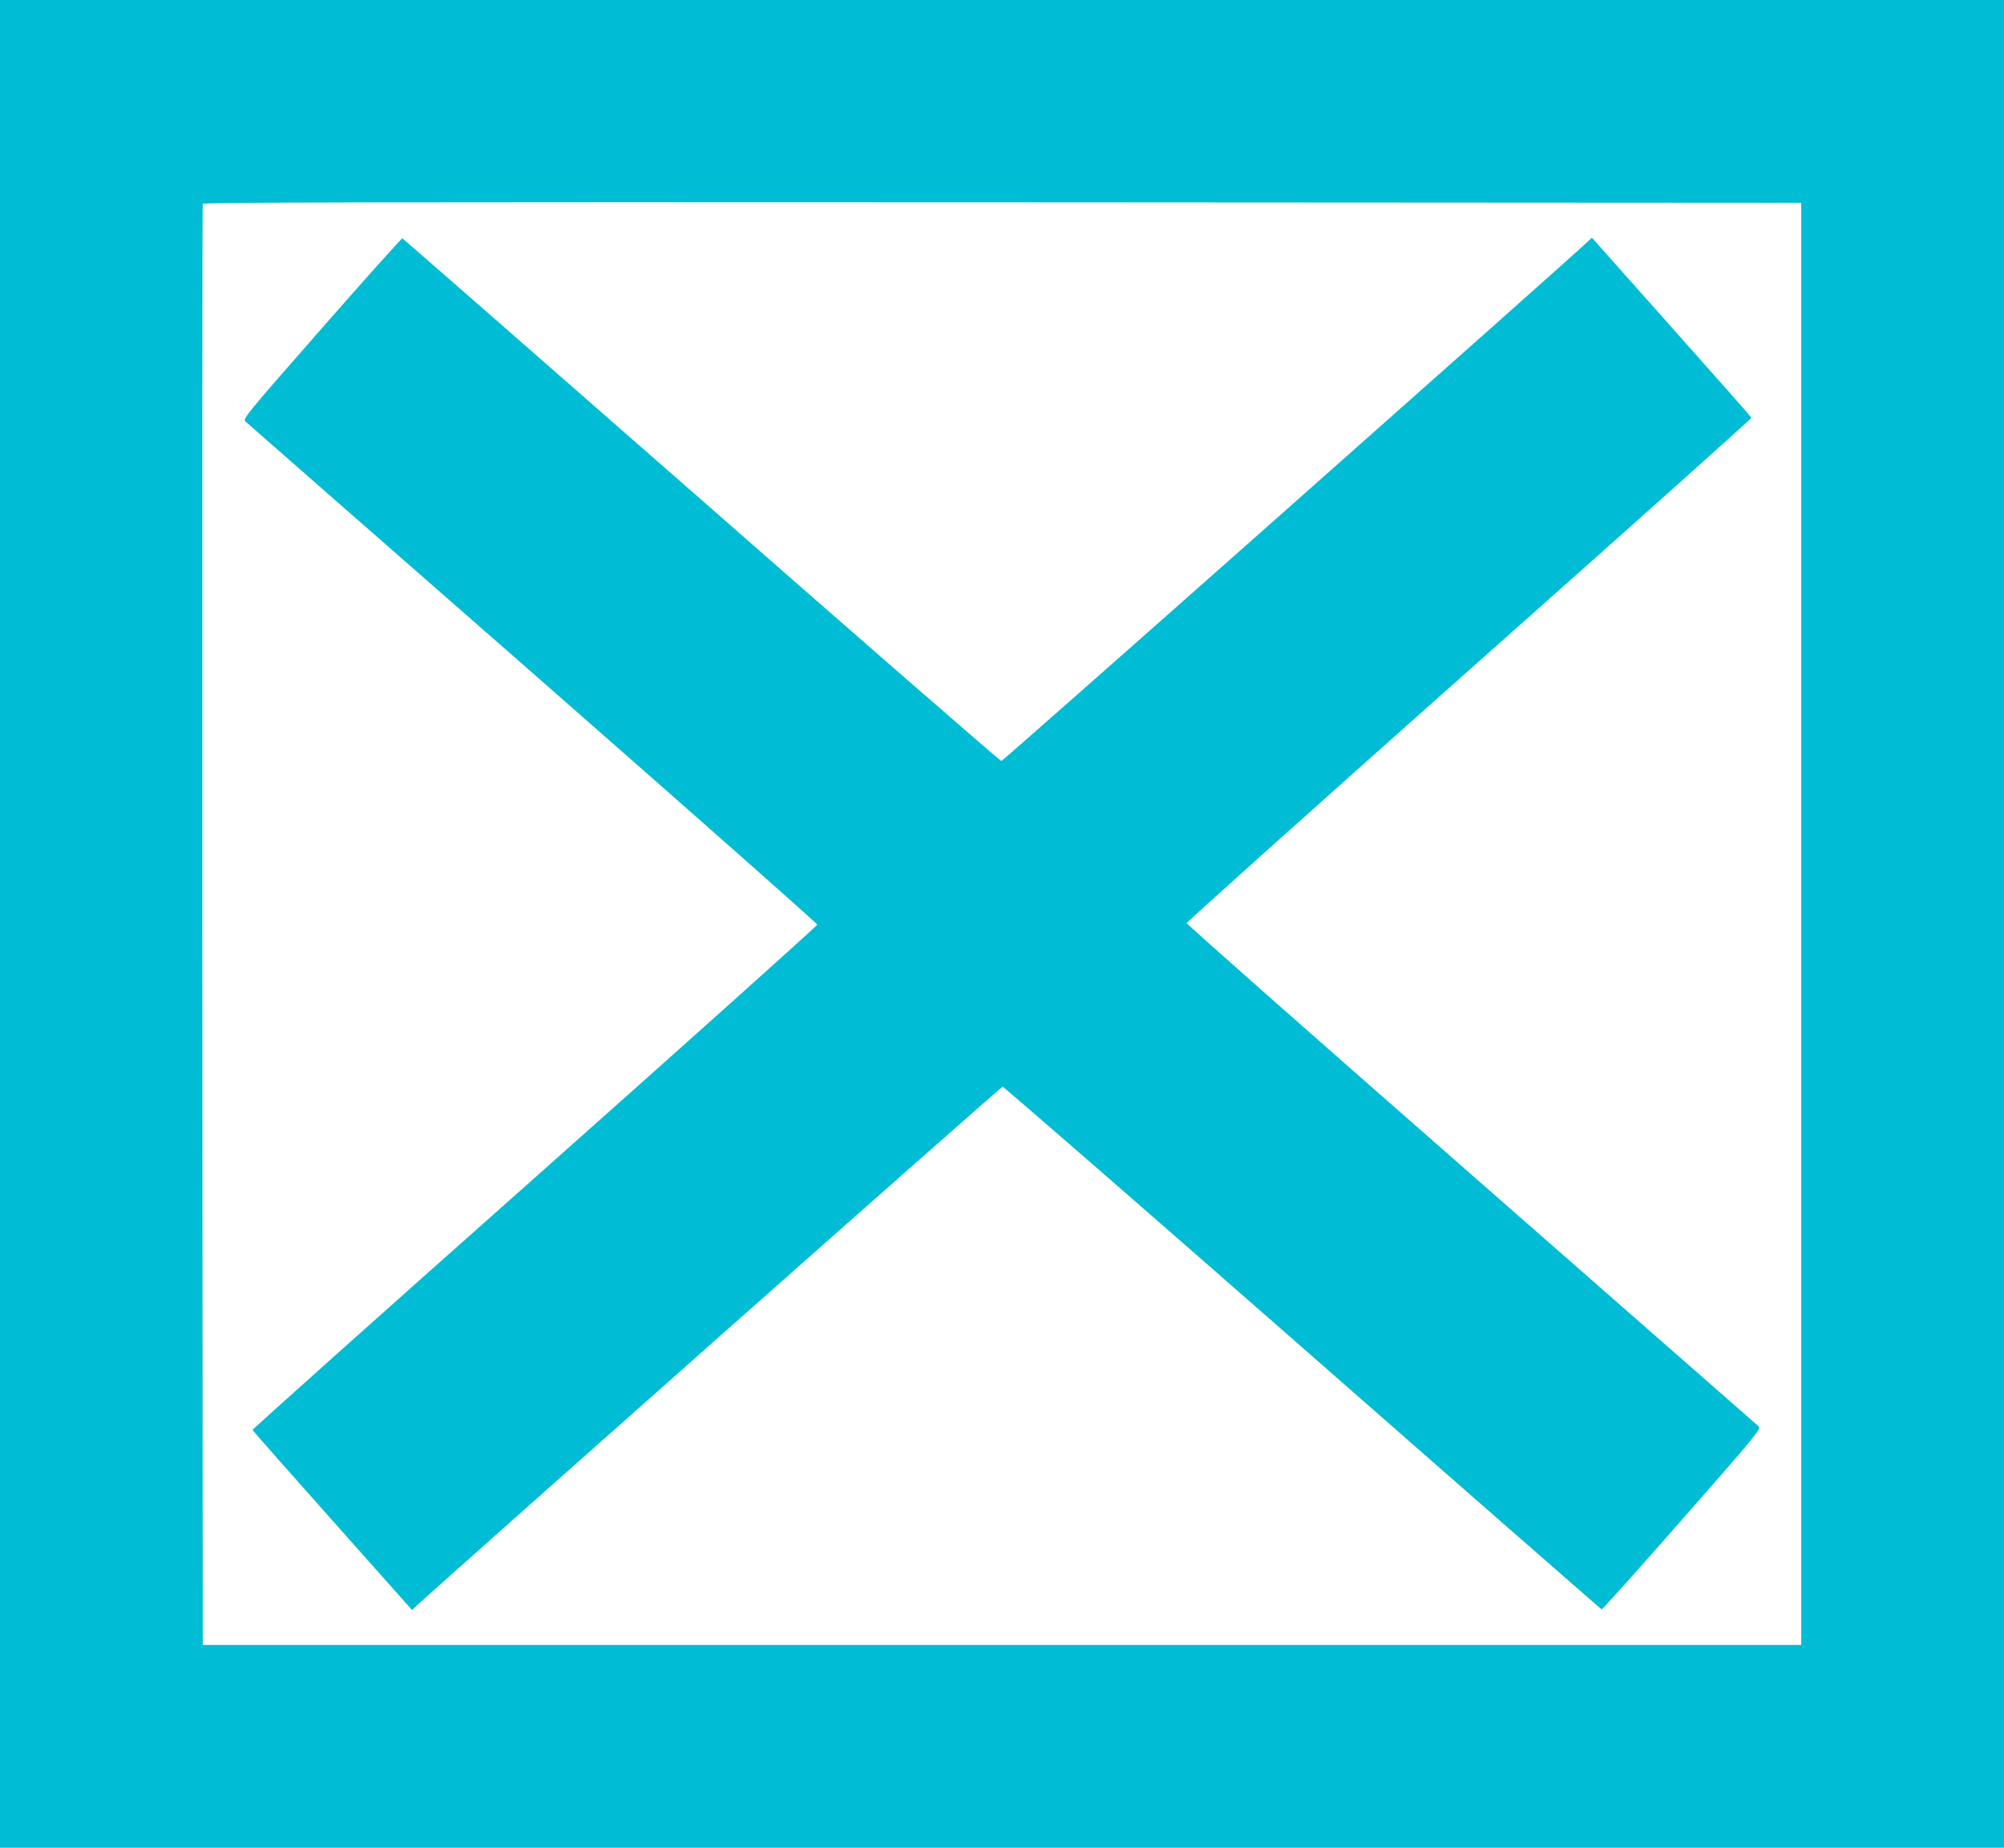
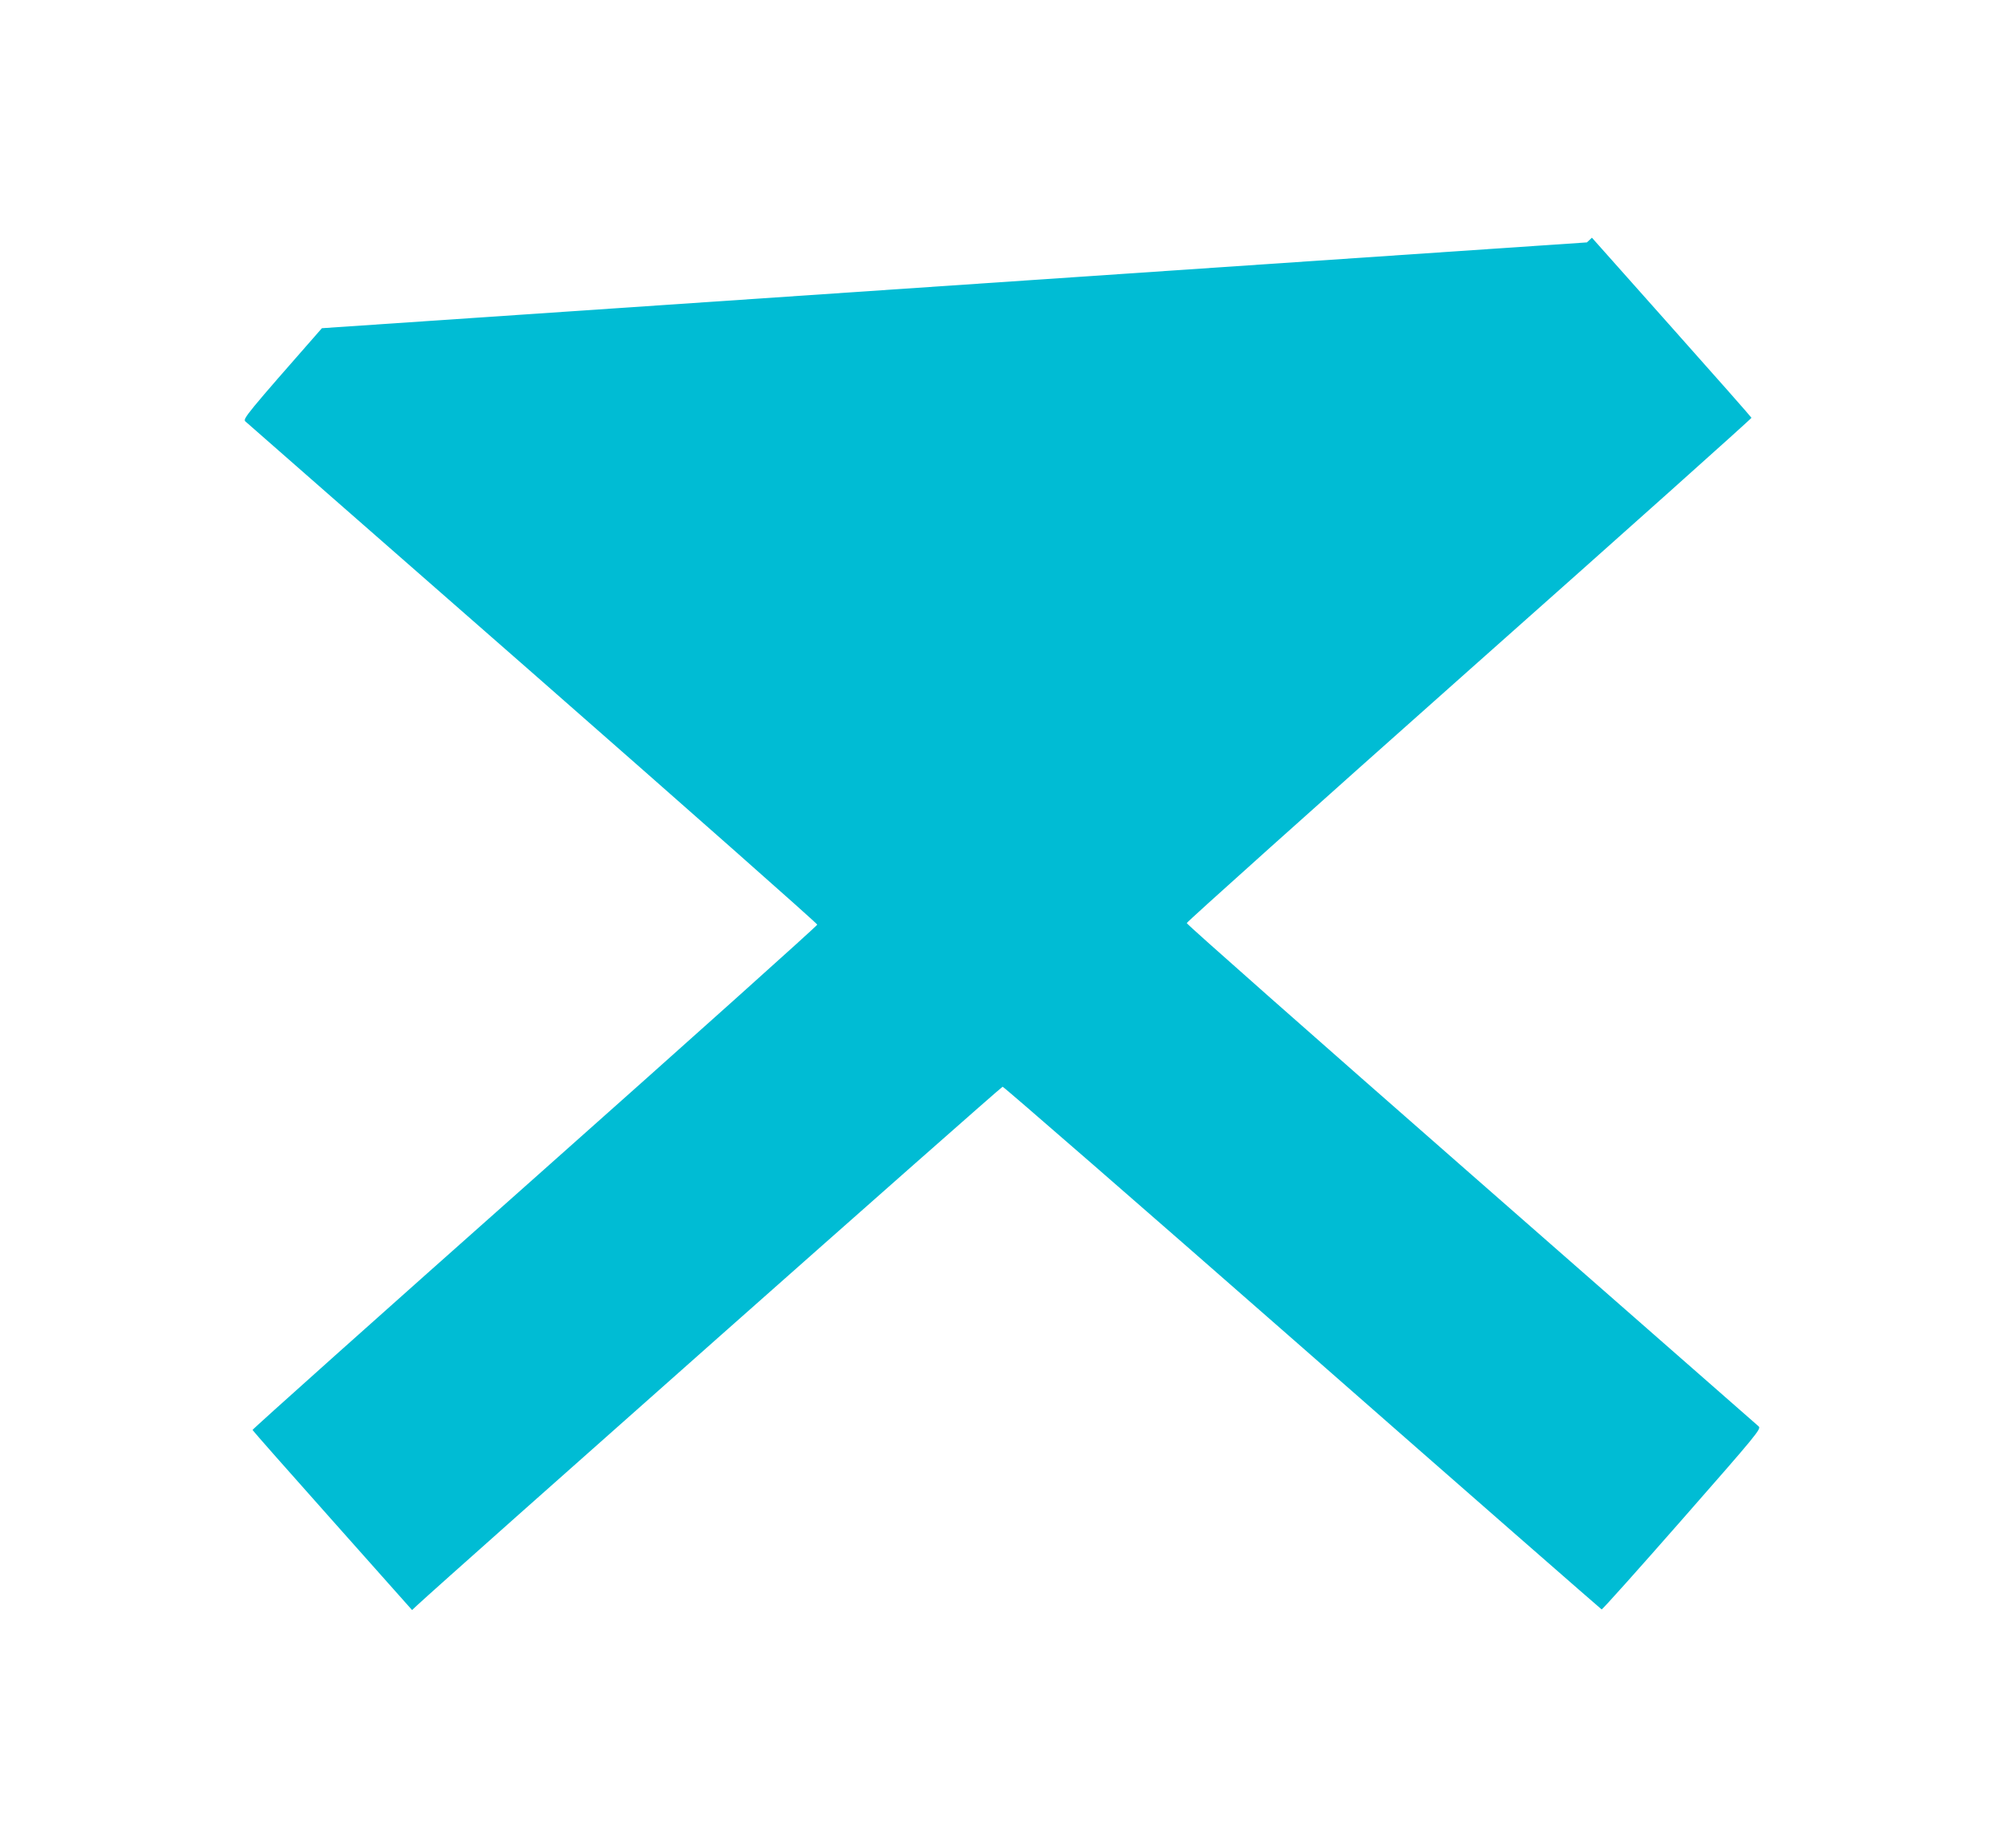
<svg xmlns="http://www.w3.org/2000/svg" version="1.0" width="1280pt" height="1180pt" viewBox="0 0 1280 1180" preserveAspectRatio="xMidYMid meet">
  <g transform="translate(0,1180) scale(0.1,-0.1)" fill="#00bcd4" stroke="none">
-     <path d="M0 5900 l0 -5900 6400 0 6400 0 0 5900 0 5900 -6400 0 -6400 0 0 -5900z m11505 0 l0 -4605 -5105 0 -5105 0 -3 4595 c-1 2527 0 4601 3 4608 3 10 1030 12 5107 10 l5103 -3 0 -4605z" />
-     <path d="M2056 9704 c-482 -549 -506 -579 -489 -595 10 -9 836 -733 1836 -1608 999 -876 1817 -1598 1817 -1606 0 -7 -812 -735 -1805 -1617 -993 -881 -1804 -1606 -1802 -1610 1 -4 231 -265 511 -579 l508 -571 32 30 c170 159 3729 3312 3740 3312 7 0 870 -750 1916 -1667 1046 -918 1906 -1669 1910 -1671 4 -2 236 257 514 574 482 549 506 579 489 595 -10 9 -836 733 -1835 1608 -1000 876 -1818 1598 -1818 1606 0 7 812 735 1805 1617 993 881 1804 1606 1802 1610 -1 4 -231 265 -511 579 l-508 571 -32 -30 c-170 -159 -3729 -3312 -3740 -3312 -7 0 -870 750 -1916 1668 -1046 917 -1906 1668 -1910 1670 -4 2 -236 -257 -514 -574z" />
+     <path d="M2056 9704 c-482 -549 -506 -579 -489 -595 10 -9 836 -733 1836 -1608 999 -876 1817 -1598 1817 -1606 0 -7 -812 -735 -1805 -1617 -993 -881 -1804 -1606 -1802 -1610 1 -4 231 -265 511 -579 l508 -571 32 30 c170 159 3729 3312 3740 3312 7 0 870 -750 1916 -1667 1046 -918 1906 -1669 1910 -1671 4 -2 236 257 514 574 482 549 506 579 489 595 -10 9 -836 733 -1835 1608 -1000 876 -1818 1598 -1818 1606 0 7 812 735 1805 1617 993 881 1804 1606 1802 1610 -1 4 -231 265 -511 579 l-508 571 -32 -30 z" />
  </g>
</svg>